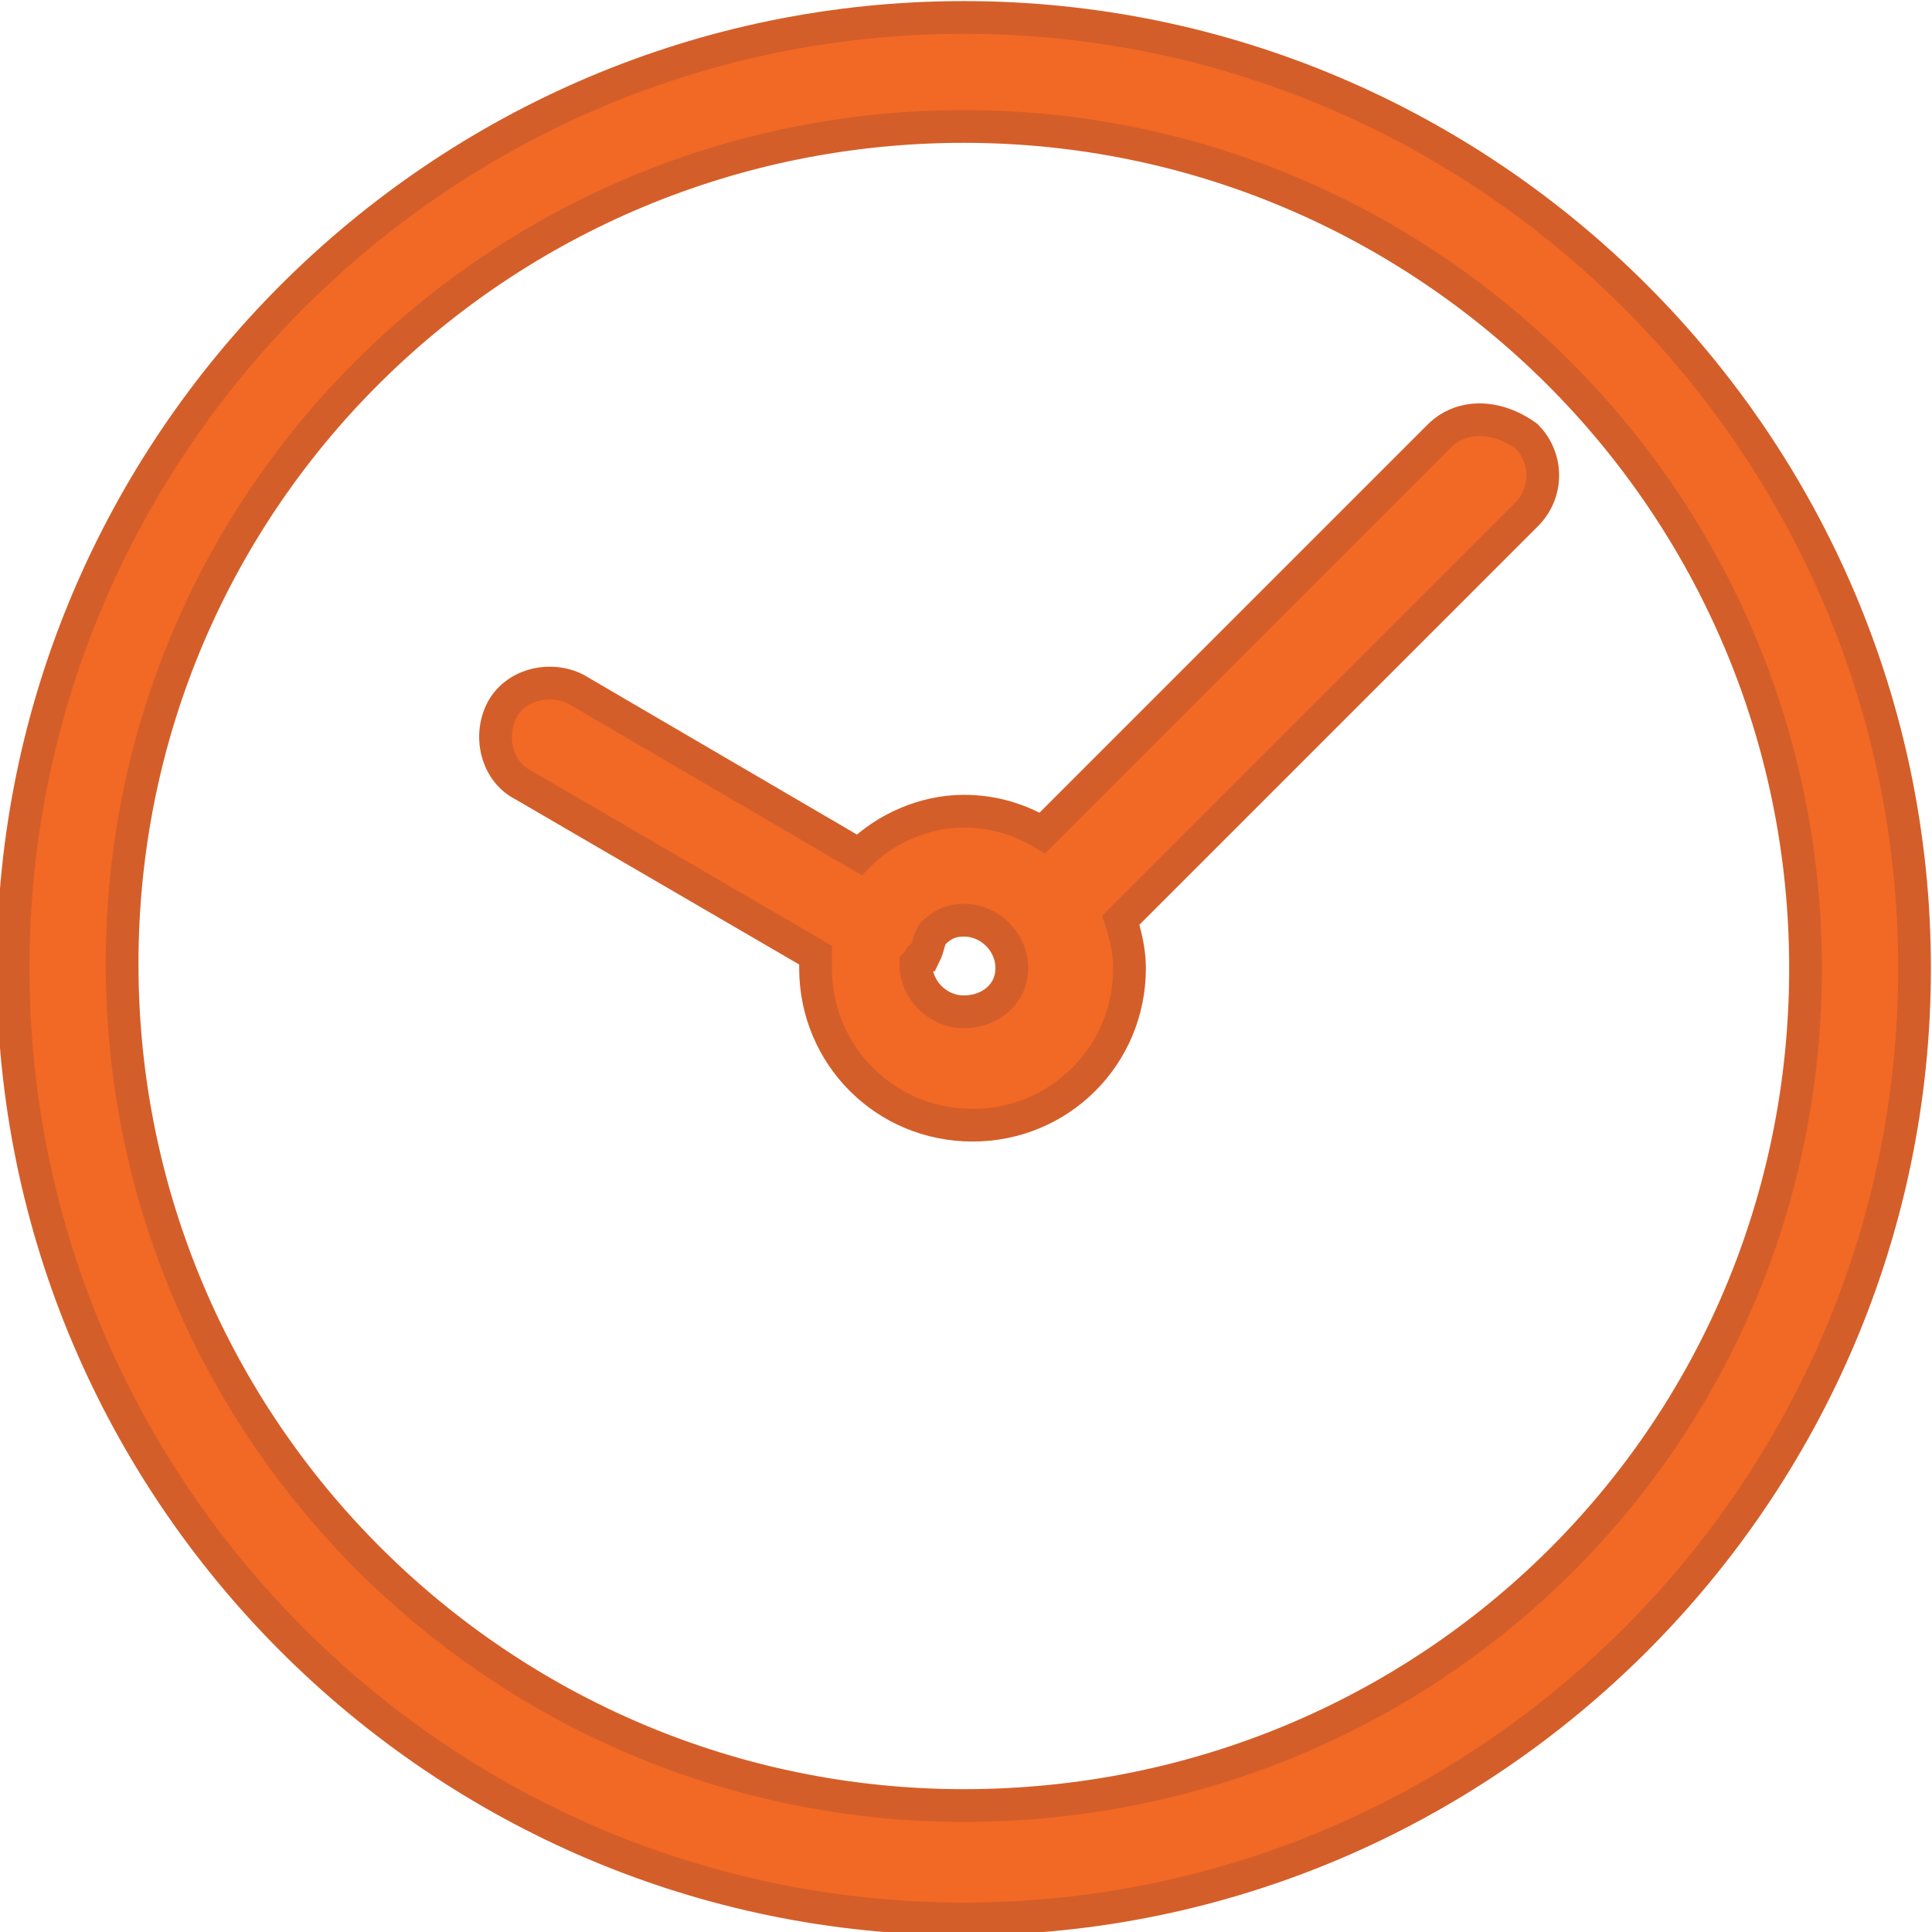
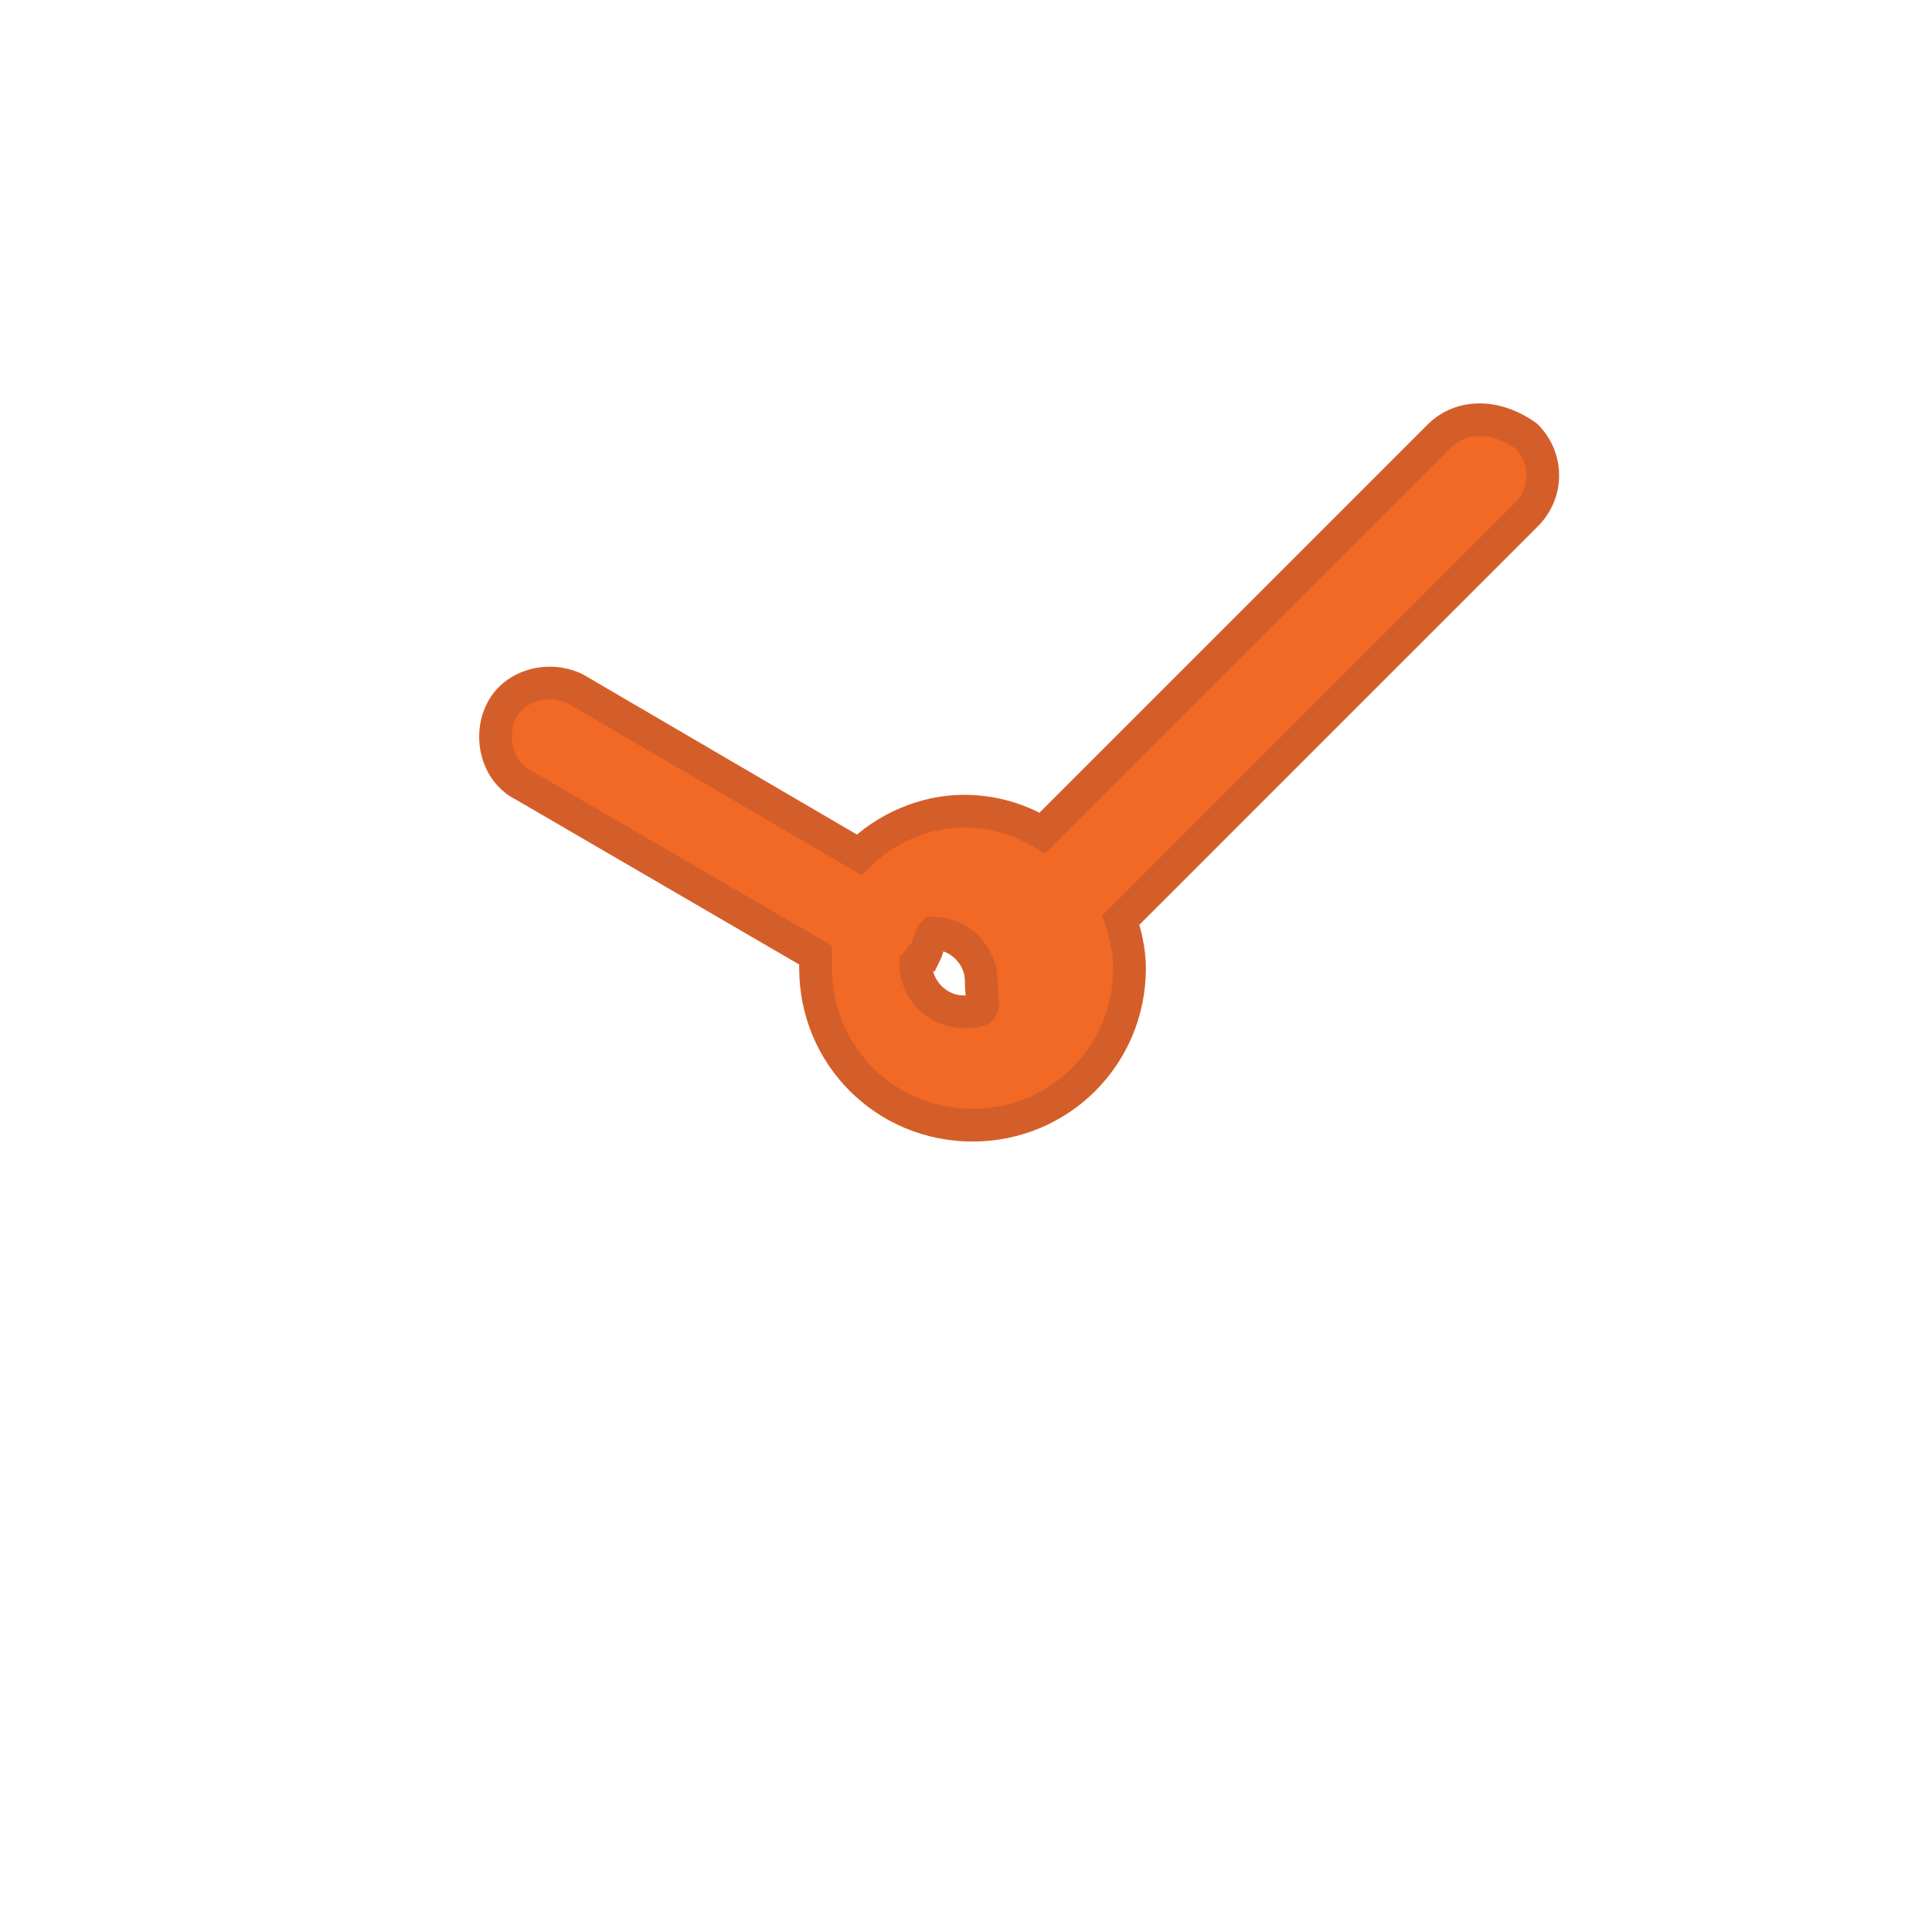
<svg xmlns="http://www.w3.org/2000/svg" version="1.1" id="Layer_1" x="0px" y="0px" viewBox="0 0 44.3 44.3" style="enable-background:new 0 0 44.3 44.3;" xml:space="preserve">
  <style type="text/css">
	.st0{fill:#F26825;stroke:#D45E29;stroke-width:0.75;stroke-miterlimit:10;}
</style>
  <g>
-     <path class="st0" d="M33,10l-9.1,9.1c-0.5-0.3-1.1-0.5-1.8-0.5c-0.9,0-1.8,0.4-2.4,1l-6.5-3.8c-0.6-0.3-1.4-0.1-1.7,0.5   c-0.3,0.6-0.1,1.4,0.5,1.7l6.7,3.9c0,0.1,0,0.2,0,0.3c0,2,1.6,3.6,3.6,3.6c2,0,3.6-1.6,3.6-3.6c0-0.4-0.1-0.8-0.2-1.1l9.3-9.3   c0.5-0.5,0.5-1.3,0-1.8C34.3,9.5,33.5,9.5,33,10z M22.1,23.2c-0.6,0-1.1-0.5-1.1-1.1c0,0,0,0,0,0c0.1-0.1,0.1-0.2,0.2-0.2   c0.1-0.2,0.1-0.4,0.2-0.5c0.2-0.2,0.4-0.3,0.7-0.3c0.6,0,1.1,0.5,1.1,1.1S22.7,23.2,22.1,23.2z" />
-     <path class="st0" d="M22.1,0.4c-12,0-21.8,9.8-21.8,21.8s9.8,21.8,21.8,21.8s21.8-9.8,21.8-21.8S34.1,0.4,22.1,0.4z M22.1,41.4   c-10.6,0-19.3-8.6-19.3-19.3S11.5,2.9,22.1,2.9s19.3,8.6,19.3,19.3S32.8,41.4,22.1,41.4z" />
+     <path class="st0" d="M33,10l-9.1,9.1c-0.5-0.3-1.1-0.5-1.8-0.5c-0.9,0-1.8,0.4-2.4,1l-6.5-3.8c-0.6-0.3-1.4-0.1-1.7,0.5   c-0.3,0.6-0.1,1.4,0.5,1.7l6.7,3.9c0,0.1,0,0.2,0,0.3c0,2,1.6,3.6,3.6,3.6c2,0,3.6-1.6,3.6-3.6c0-0.4-0.1-0.8-0.2-1.1l9.3-9.3   c0.5-0.5,0.5-1.3,0-1.8C34.3,9.5,33.5,9.5,33,10z M22.1,23.2c-0.6,0-1.1-0.5-1.1-1.1c0,0,0,0,0,0c0.1-0.1,0.1-0.2,0.2-0.2   c0.1-0.2,0.1-0.4,0.2-0.5c0.6,0,1.1,0.5,1.1,1.1S22.7,23.2,22.1,23.2z" />
  </g>
</svg>